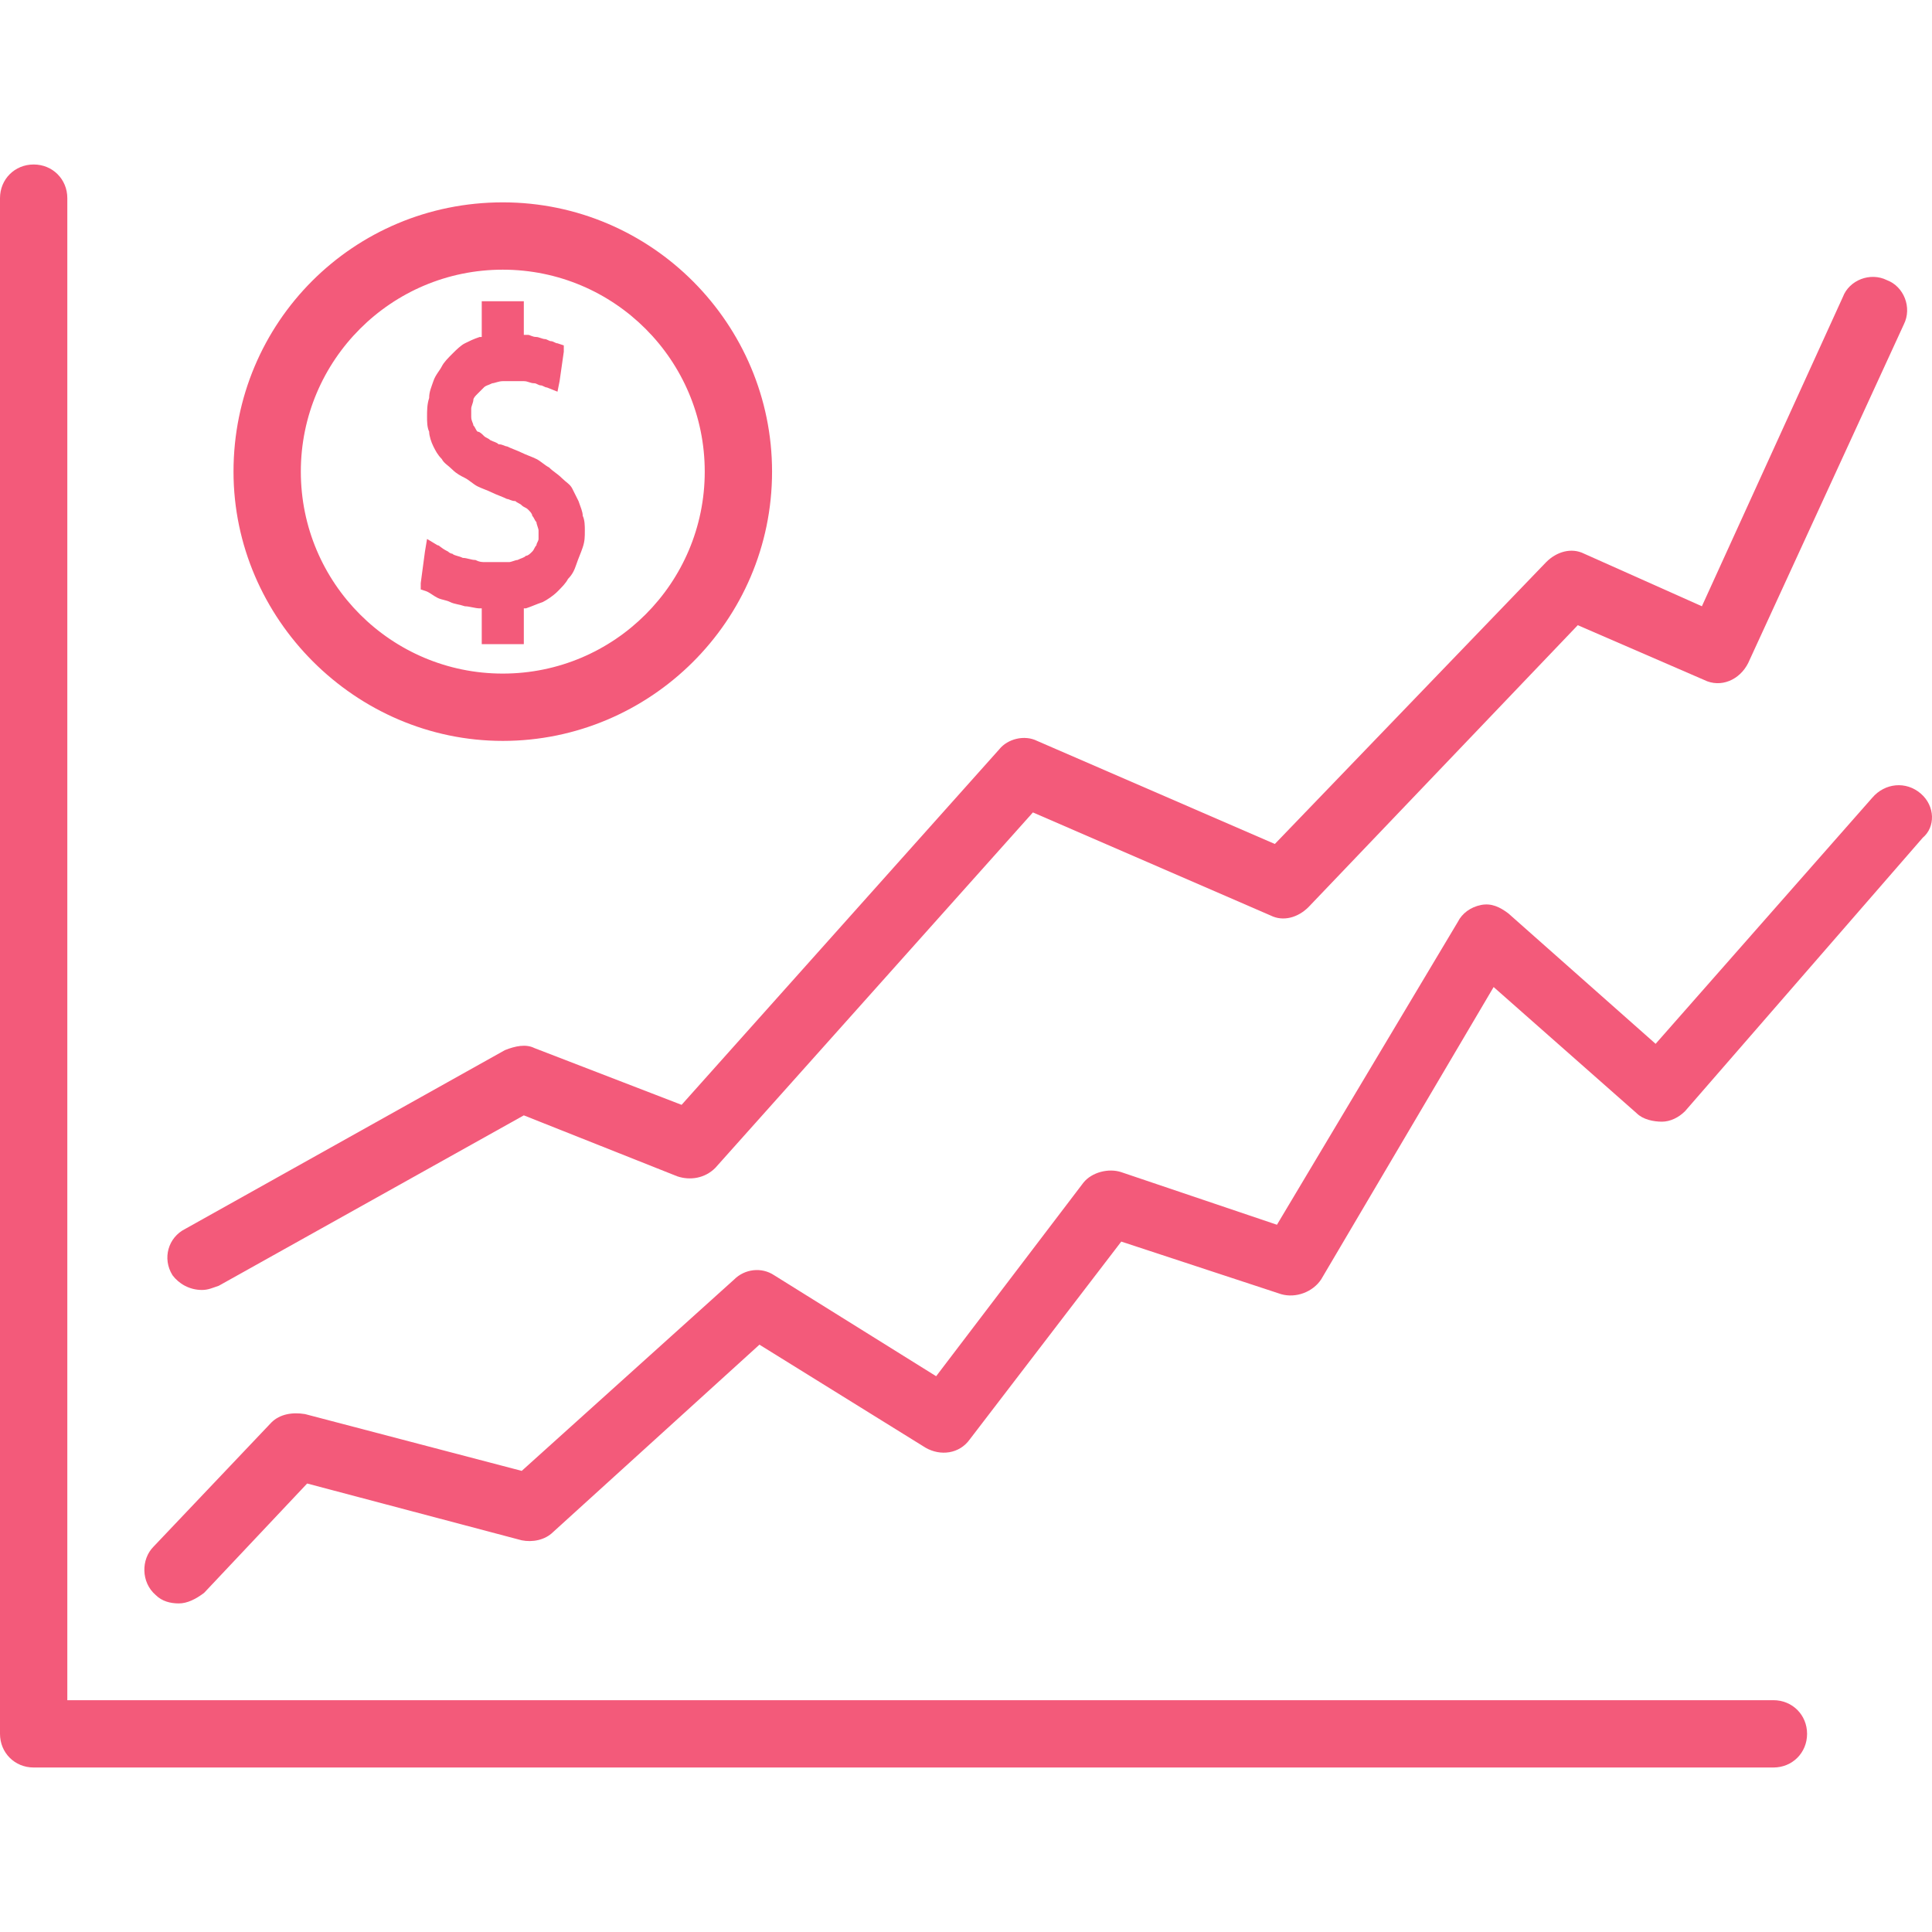
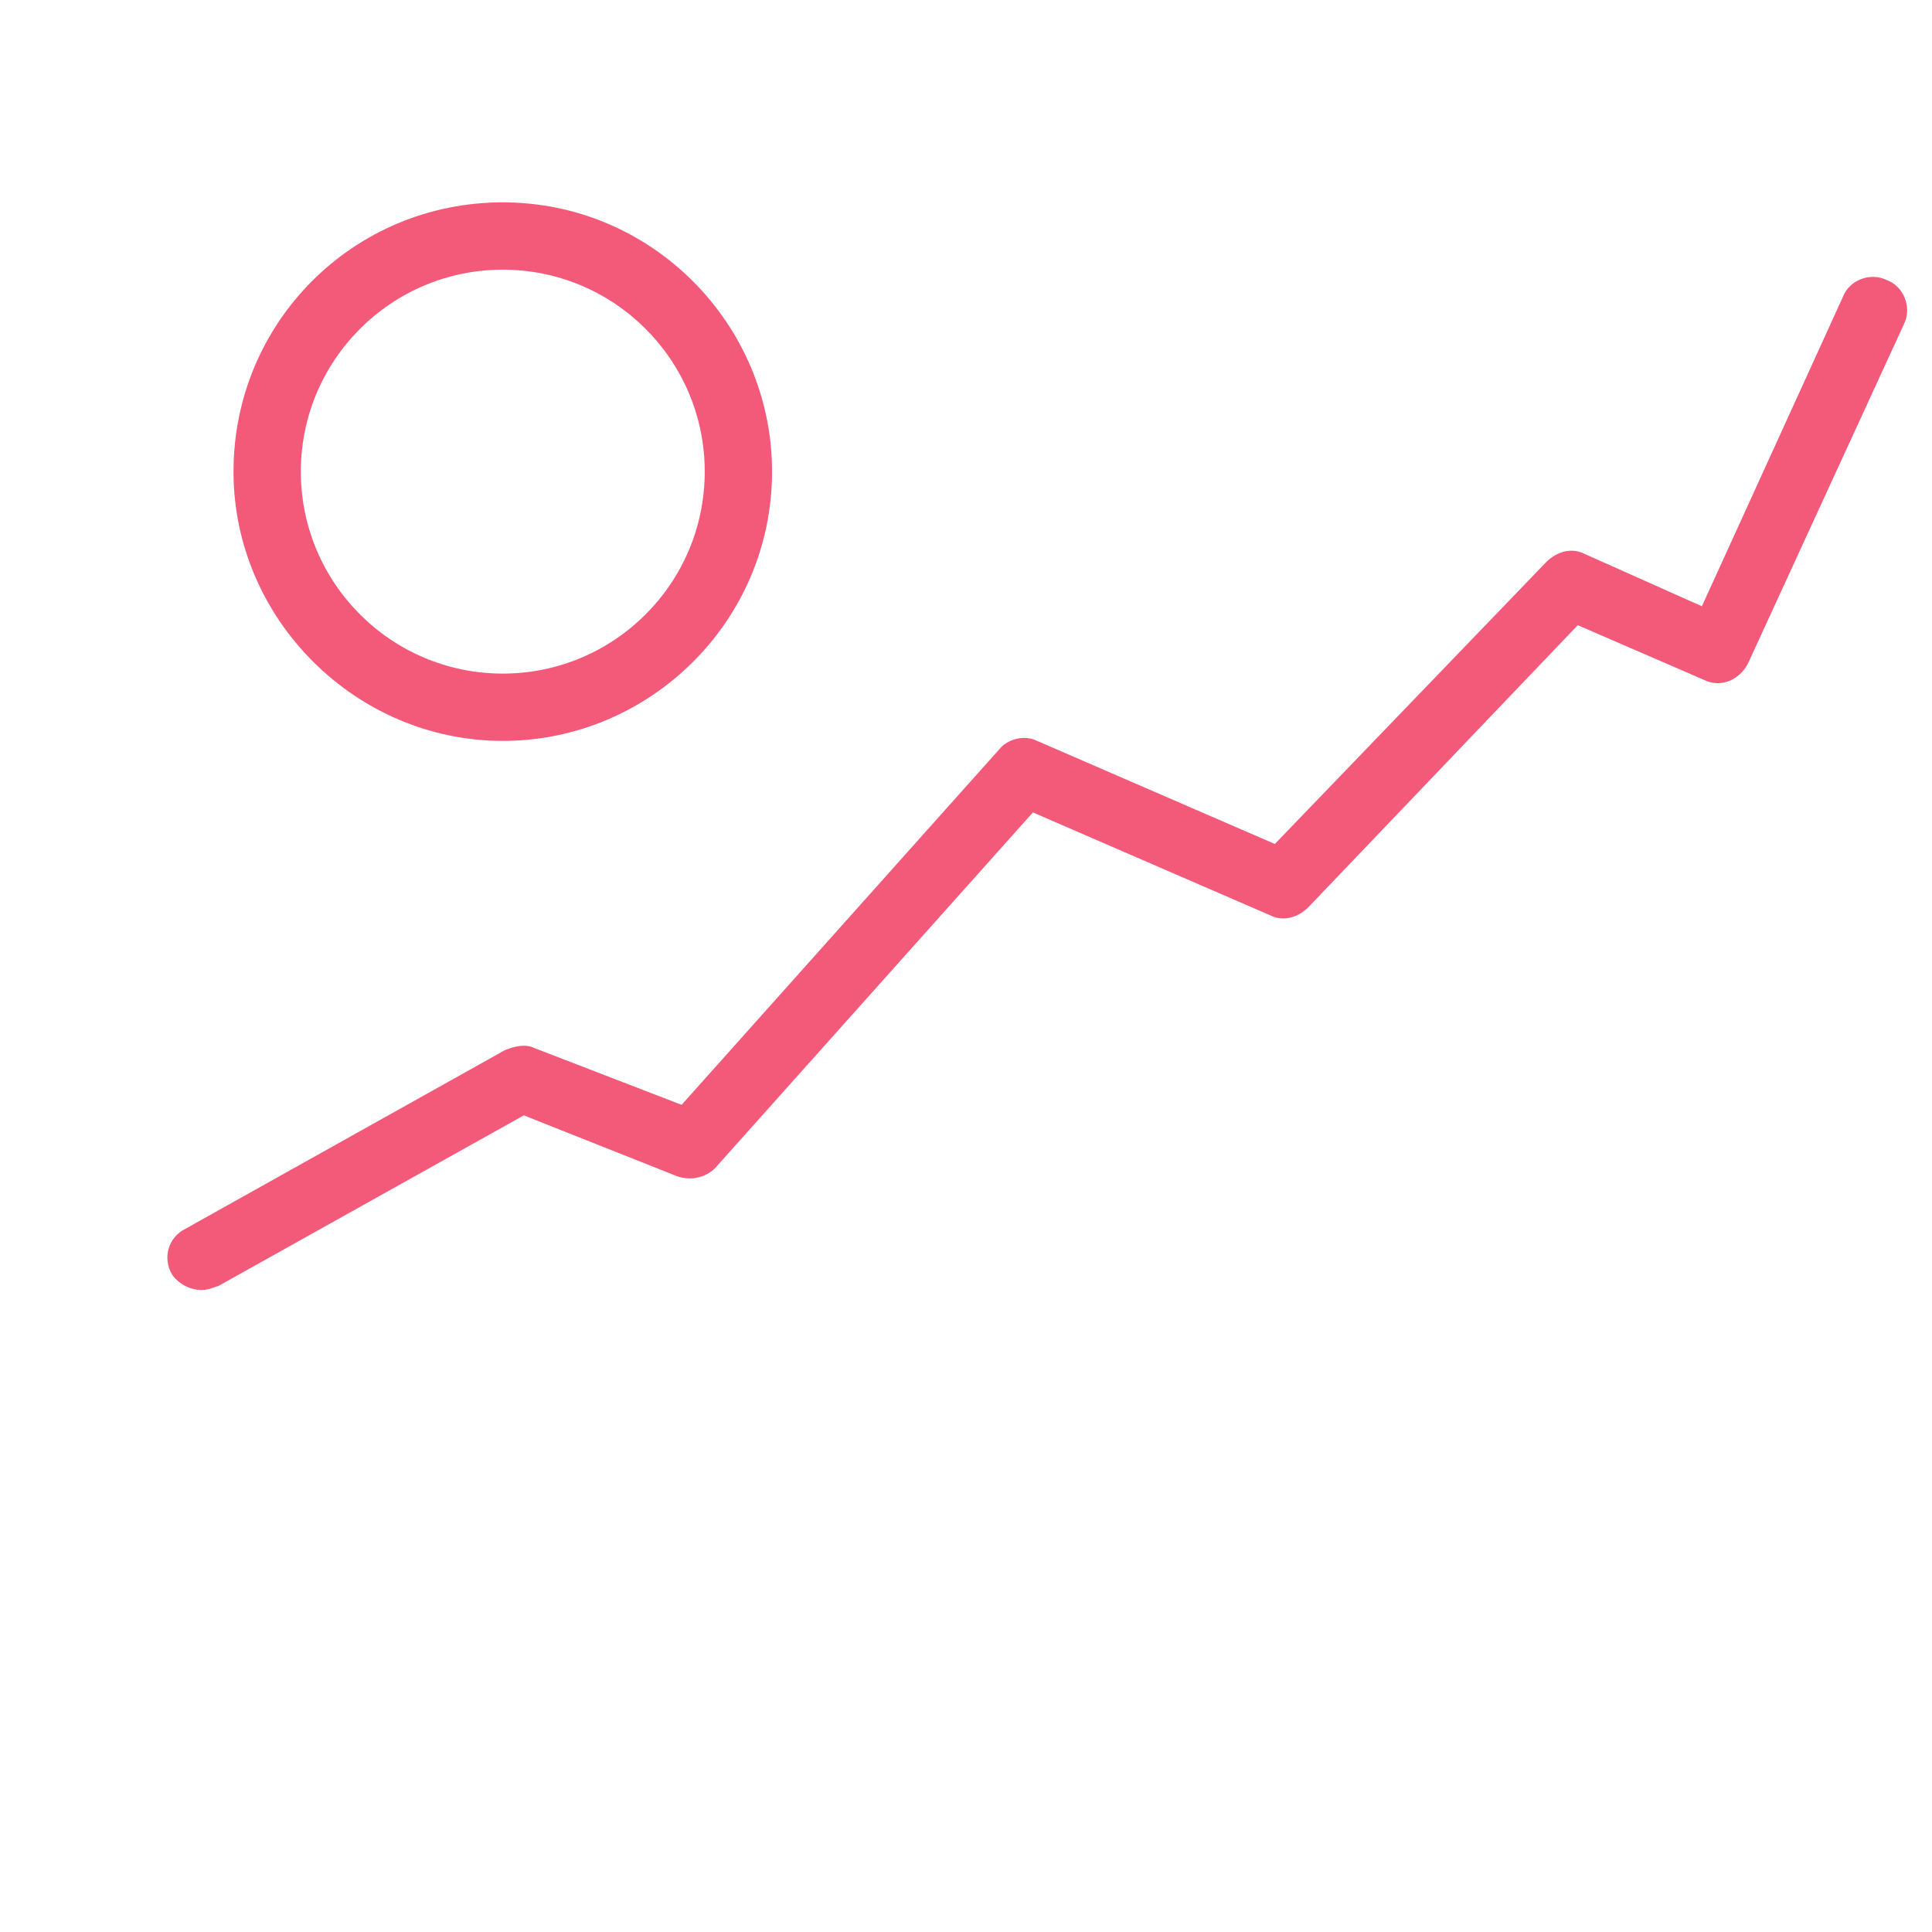
<svg xmlns="http://www.w3.org/2000/svg" id="Capa_1" x="0px" y="0px" viewBox="0 0 367.353 367.353" style="enable-background:new 0 0 367.353 367.353;" xml:space="preserve" width="512px" height="512px" class="">
  <g>
    <g>
      <g>
        <g>
-           <path d="M337.2,323.276H12.8v-285.6c0-3.6-2.8-6.4-6.4-6.4c-3.6,0-6.4,2.8-6.4,6.4v292c0,3.6,2.8,6.4,6.4,6.4h330.8 c3.6,0,6.4-2.8,6.4-6.4C343.6,326.076,340.8,323.276,337.2,323.276z" data-original="#000000" class="active-path" data-old_color="#f35a7a" fill="#f35a7a" />
-           <path d="M365.2,150.876c-2.8-2.4-6.8-2-9.2,0.8l-41.2,46.8l-28-24.8c-1.6-1.2-3.2-2-5.2-1.6c-2,0.4-3.6,1.6-4.4,3.2l-34.4,57.6 l-29.6-10c-2.4-0.8-5.6,0-7.2,2l-28,36.8l-30.8-19.2c-2.4-1.6-5.6-1.2-7.6,0.8l-40.4,36.4l-41.2-10.8c-2.4-0.4-4.8,0-6.4,1.6 l-22.4,23.6c-2.4,2.4-2.4,6.8,0.4,9.2c1.2,1.2,2.8,1.6,4.4,1.6c1.6,0,3.2-0.8,4.8-2l19.6-20.8l40.8,10.8c2,0.4,4.4,0,6-1.6 l39.2-35.6l31.6,19.6c2.8,1.6,6.4,1.2,8.4-1.6l28.8-37.6l30.4,10c2.8,0.8,6-0.4,7.6-2.8l32.8-55.6l27.2,24 c1.2,1.2,3.2,1.6,4.8,1.6c1.6,0,3.2-0.8,4.4-2l45.2-52C368,157.276,368,153.276,365.2,150.876z" data-original="#000000" class="active-path" data-old_color="#f35a7a" fill="#f35a7a" />
          <path d="M38.4,245.276c1.2,0,2-0.4,3.2-0.8l58-32.4l29.2,11.6c2.4,0.8,5.2,0.4,7.2-1.6l60.4-67.6l45.2,19.6 c2.4,1.2,5.2,0.4,7.2-1.6l51.2-53.6l24,10.4c3.2,1.6,6.8,0,8.4-3.2l29.6-64.4c1.6-3.2,0-7.2-3.2-8.4c-3.2-1.6-7.2,0-8.4,3.2 l-26.8,58.8l-22.4-10c-2.4-1.2-5.2-0.4-7.2,1.6l-51.6,53.6l-45.2-19.6c-2.4-1.2-5.6-0.4-7.2,1.6l-60.4,67.6l-28-10.8 c-1.6-0.8-3.6-0.4-5.6,0.4l-60.8,34c-3.2,1.6-4.4,5.6-2.4,8.8C34,244.076,36,245.276,38.4,245.276z" data-original="#000000" class="active-path" data-old_color="#f35a7a" fill="#f35a7a" />
          <path d="M95.6,140.876c28,0,51.2-22.8,51.2-51.2c0-28-22.8-51.2-51.2-51.2c-28.4,0-51.2,22.8-51.2,51.2 C44.4,117.676,67.6,140.876,95.6,140.876z M95.6,51.276c21.2,0,38.4,17.2,38.4,38.4s-17.2,38.4-38.4,38.4s-38.4-17.2-38.4-38.4 S74.4,51.276,95.6,51.276z" data-original="#000000" class="active-path" data-old_color="#f35a7a" fill="#f35a7a" />
-           <path d="M83.2,113.676c0.8,0.4,1.6,0.4,2.4,0.8s1.6,0.4,2.8,0.8c0.8,0,2,0.4,2.8,0.4h0.4v5.2v1.6h1.6H98h1.6v-1.6v-5.2h0.4 c1.2-0.4,2-0.8,3.2-1.2c0.8-0.4,2-1.2,2.8-2c0.8-0.8,1.6-1.6,2-2.4c0.8-0.8,1.2-1.6,1.6-2.8c0.4-1.2,0.8-2,1.2-3.2 c0.4-1.2,0.4-2,0.4-3.2c0-0.8,0-2-0.4-2.8c0-0.8-0.4-1.6-0.8-2.8c-0.4-0.8-0.8-1.6-1.2-2.4c-0.4-0.8-1.2-1.2-2-2s-1.6-1.2-2.4-2 c-0.8-0.4-1.6-1.2-2.4-1.6c-0.8-0.4-2-0.8-2.8-1.2c-0.8-0.4-2-0.8-2.8-1.2c-0.4,0-0.8-0.4-1.6-0.4c-0.4-0.4-0.8-0.4-1.6-0.8 c-0.4-0.4-0.8-0.4-1.2-0.8c-0.4-0.4-0.8-0.8-1.2-0.8c-0.4-0.4-0.4-0.8-0.8-1.2c0-0.4-0.4-0.8-0.4-1.6c0-0.4,0-1.2,0-1.6 s0.4-1.2,0.4-1.6c0-0.4,0.4-0.8,0.8-1.2c0.4-0.4,0.8-0.8,1.2-1.2c0.4-0.4,0.8-0.4,1.6-0.8c0.4,0,1.2-0.4,2-0.4c0.4,0,0.8,0,1.2,0 c0.4,0,0.8,0,1.2,0c0.4,0,1.2,0,1.6,0c0.8,0,1.2,0.4,2,0.4c0.4,0,0.8,0.4,1.2,0.4c0.4,0,0.8,0.4,1.2,0.4l2,0.8l0.4-2l0.8-5.6 v-1.2l-1.2-0.4c-0.4,0-0.8-0.4-1.2-0.4c-0.4,0-0.8-0.4-1.2-0.4c-0.4,0-1.2-0.4-1.6-0.4c-0.8,0-1.2-0.4-1.6-0.4h-0.8v-4.8v-1.6H98 h-4.8h-1.6v1.6v5.2h-0.4c-1.2,0.4-2,0.8-2.8,1.2c-0.8,0.4-1.6,1.2-2.4,2s-1.6,1.6-2,2.4c-0.4,0.8-1.2,1.6-1.6,2.8 c-0.4,1.2-0.8,2-0.8,3.2c-0.4,1.2-0.4,2.4-0.4,3.6c0,0.8,0,2,0.4,2.8c0,0.8,0.4,2,0.8,2.8c0.4,0.8,0.8,1.6,1.6,2.4 c0.4,0.8,1.2,1.2,2,2s1.6,1.2,2.4,1.6c0.8,0.4,1.6,1.2,2.4,1.6s2,0.8,2.8,1.2c0.8,0.4,2,0.8,2.8,1.2c0.4,0,0.8,0.4,1.6,0.4 c0.4,0.4,0.8,0.4,1.2,0.8c0.4,0.4,0.8,0.4,1.2,0.8c0.4,0.4,0.8,0.8,0.8,1.2c0.4,0.4,0.4,0.8,0.8,1.2c0,0.4,0.4,1.2,0.4,1.6 c0,0.4,0,1.2,0,1.6s-0.4,0.8-0.4,1.2c-0.4,0.4-0.4,0.8-0.8,1.2c-0.4,0.4-0.8,0.8-1.2,0.8c-0.4,0.4-0.8,0.4-1.6,0.8 c-0.4,0-1.2,0.4-1.6,0.4s-0.8,0-1.2,0c-0.4,0-0.8,0-1.2,0c-0.8,0-1.2,0-2,0c-0.8,0-1.2,0-2-0.4c-0.8,0-1.6-0.4-2.4-0.4 c-0.8-0.4-1.6-0.4-2-0.8c-0.4,0-0.8-0.4-0.8-0.4c-1.6-0.8-1.6-1.2-2-1.2l-2-1.2l-0.4,2.4l-0.8,6v1.2l1.2,0.4 C82,112.876,82.4,113.276,83.2,113.676z" data-original="#000000" class="active-path" data-old_color="#f35a7a" fill="#f35a7a" />
        </g>
      </g>
    </g>
  </g>
</svg>